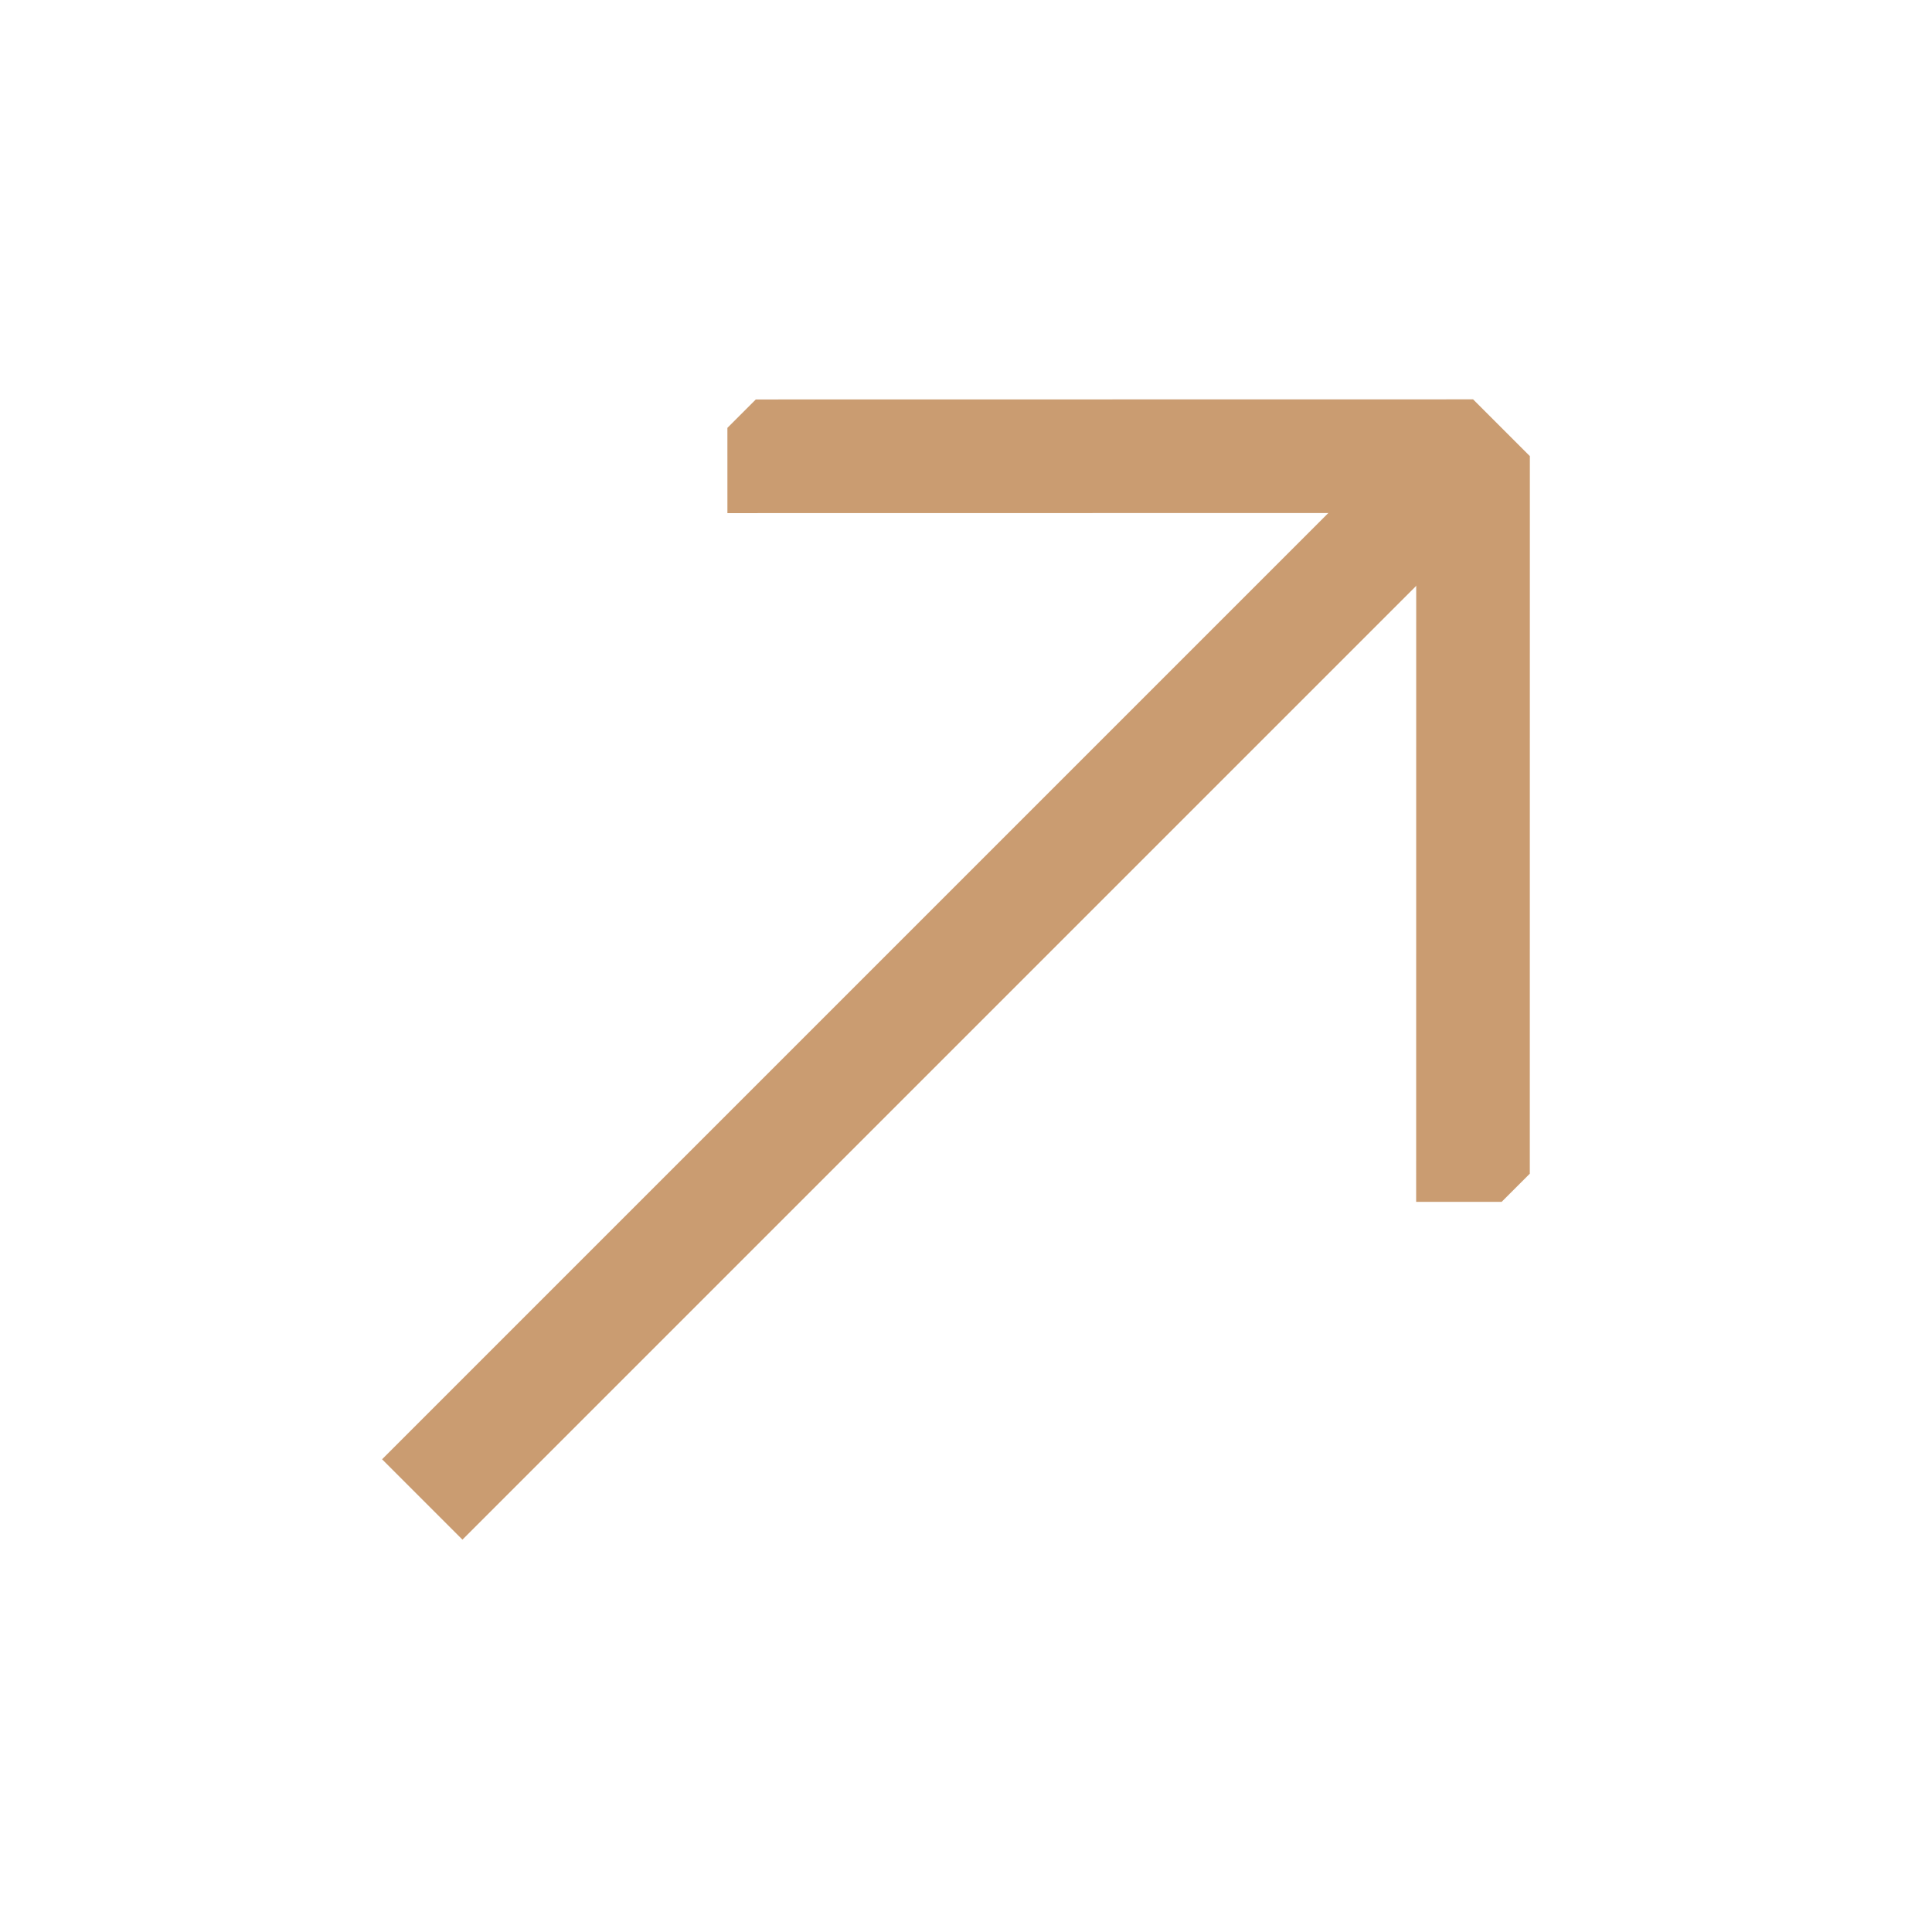
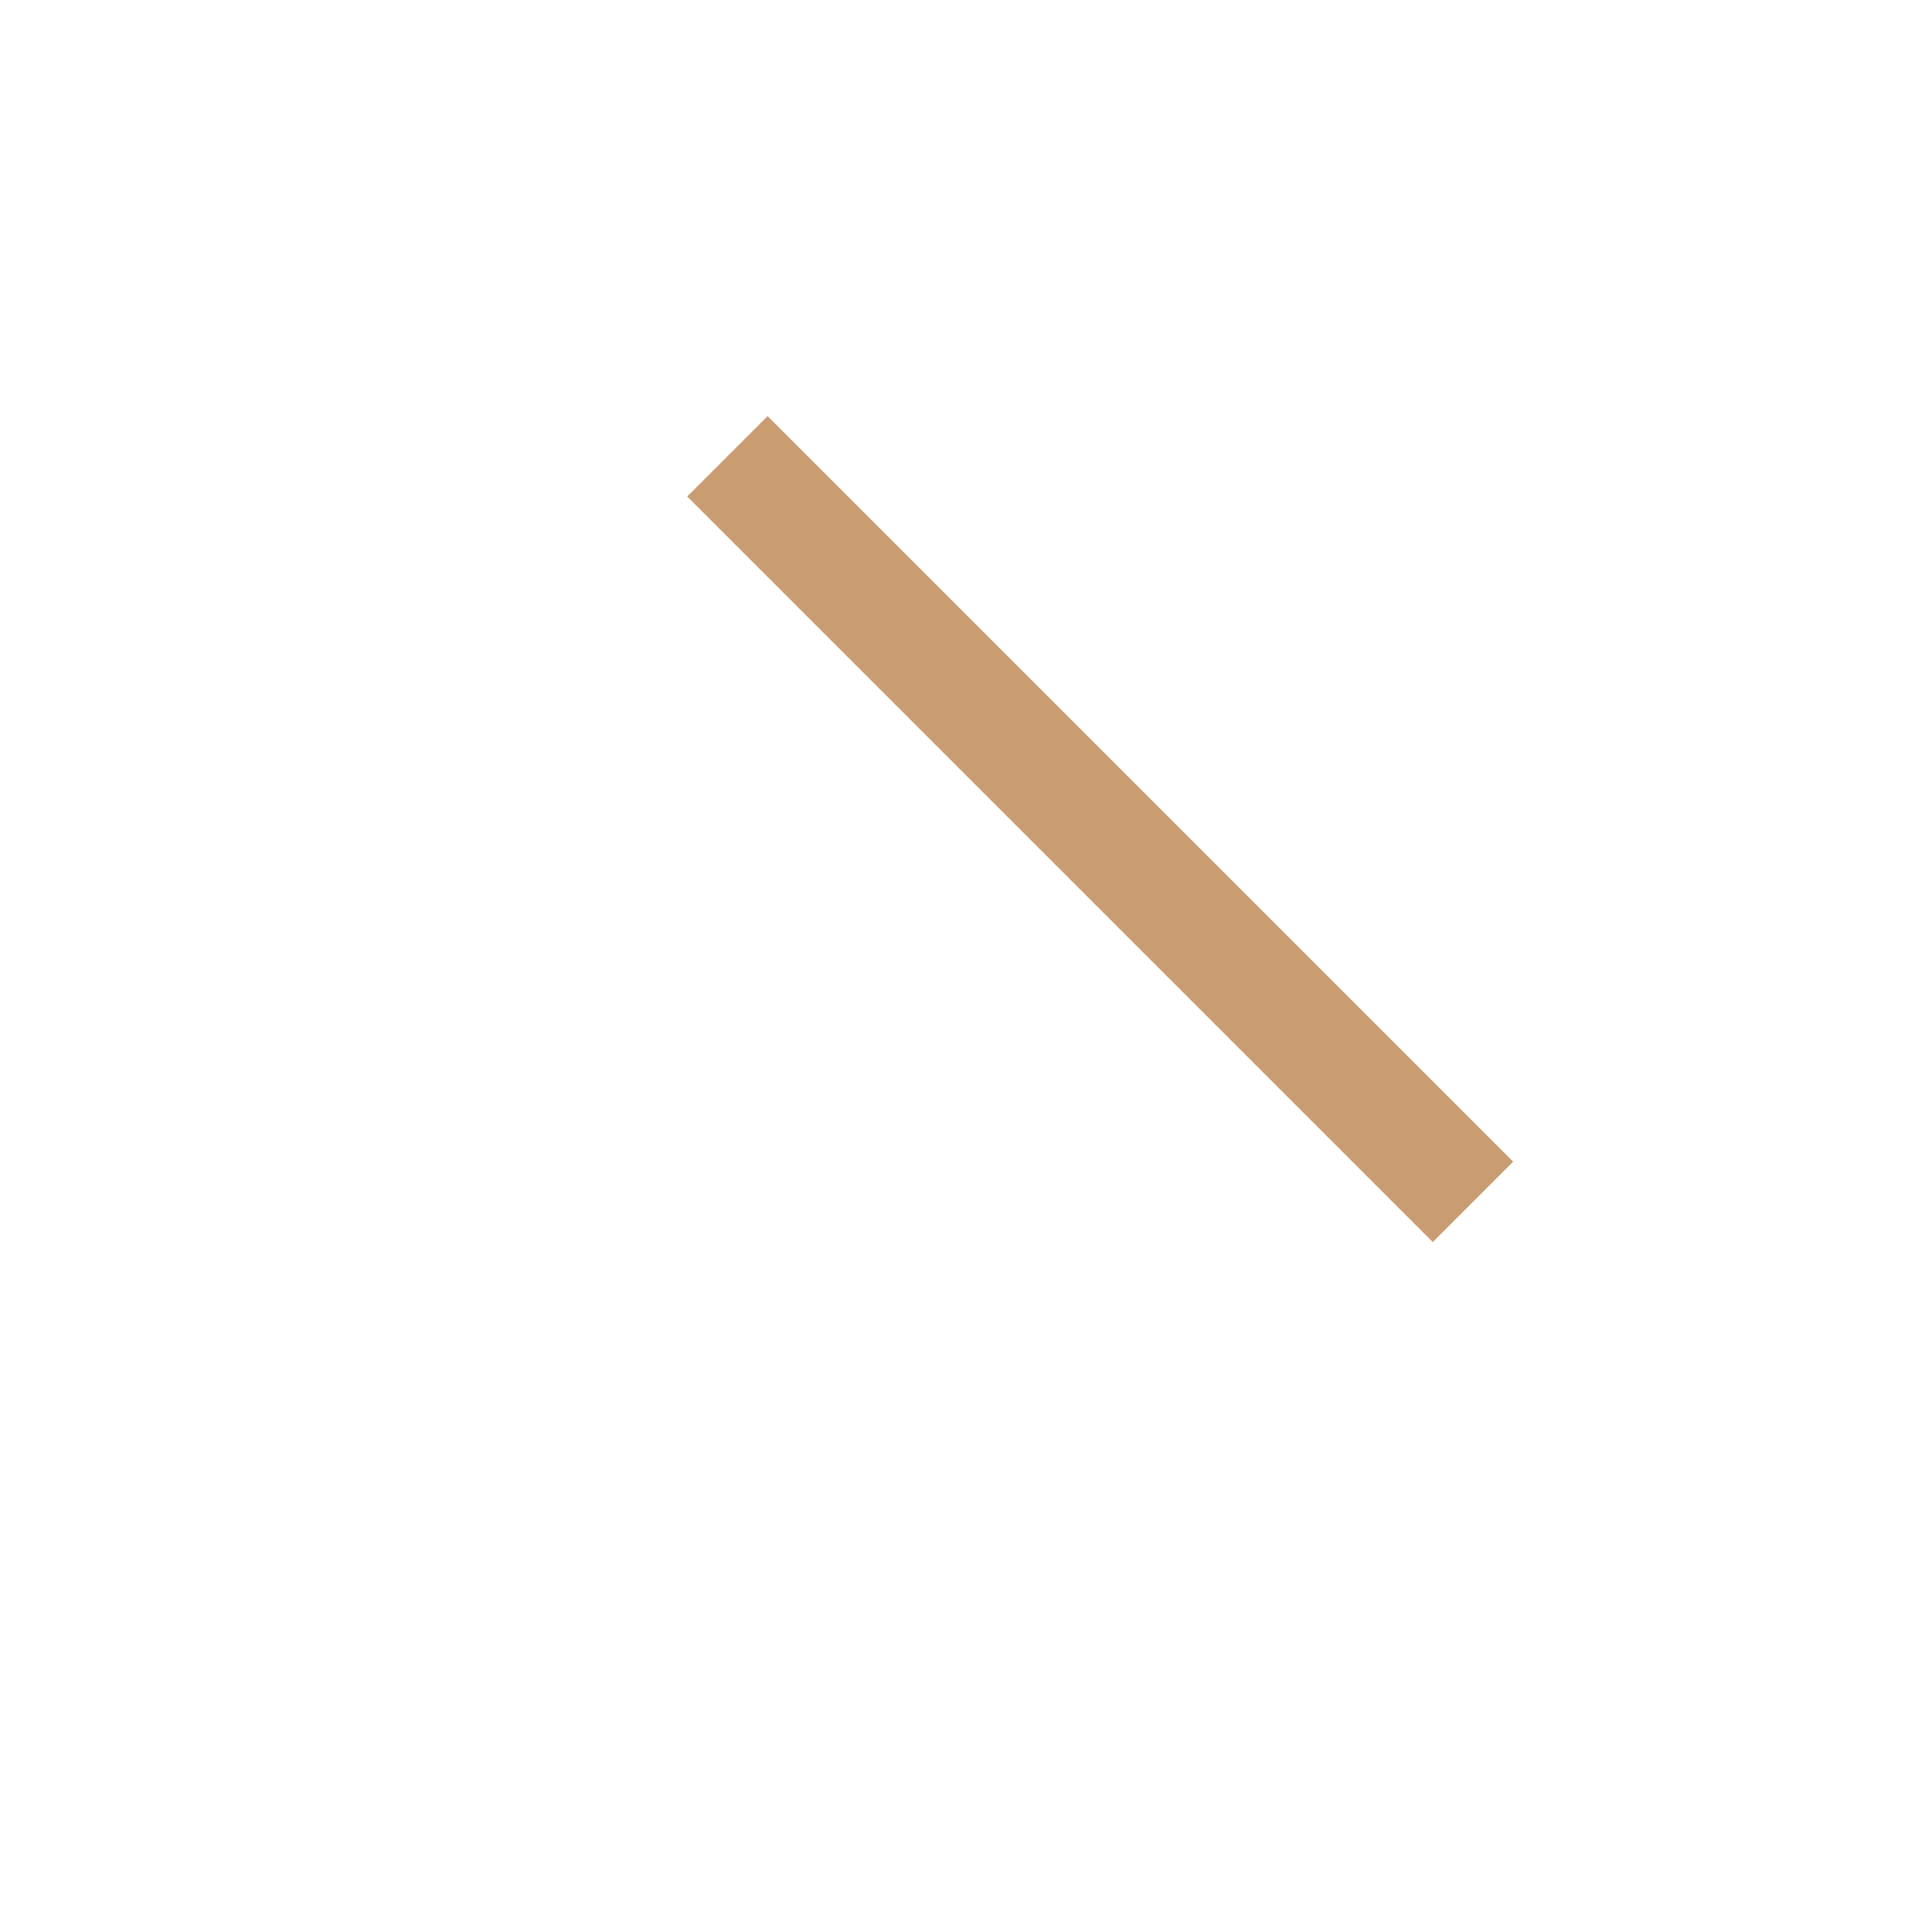
<svg xmlns="http://www.w3.org/2000/svg" width="30" height="30" viewBox="0 0 34 34" fill="none">
  <g clip-path="url(#clip0_5404_61)">
-     <path d="M7.431 26.388L25.991 7.828" stroke="#CA9C71" stroke-width="2" />
-     <path d="M12.801 8.03L25.923 8.028L25.922 21.151" stroke="#CA9C71" stroke-width="2" />
+     <path d="M12.801 8.03L25.922 21.151" stroke="#CA9C71" stroke-width="2" />
  </g>
  <defs>
    <clipPath id="clip0_5404_61">
      <rect width="19.266" height="26.766" fill="white" transform="translate(14.31 33.267) rotate(-135)" />
    </clipPath>
  </defs>
</svg>